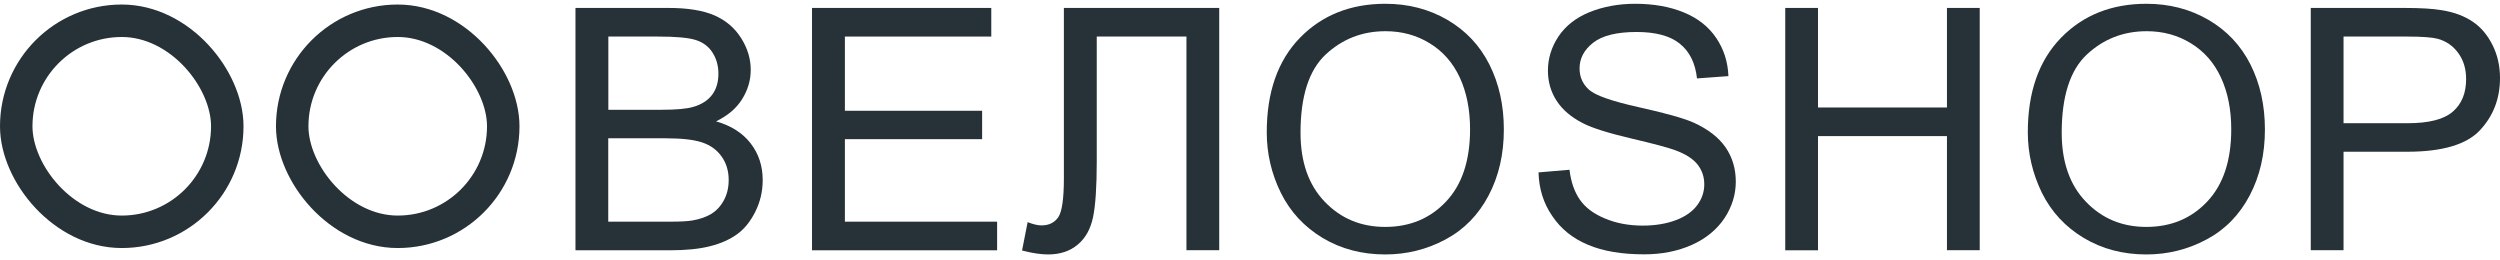
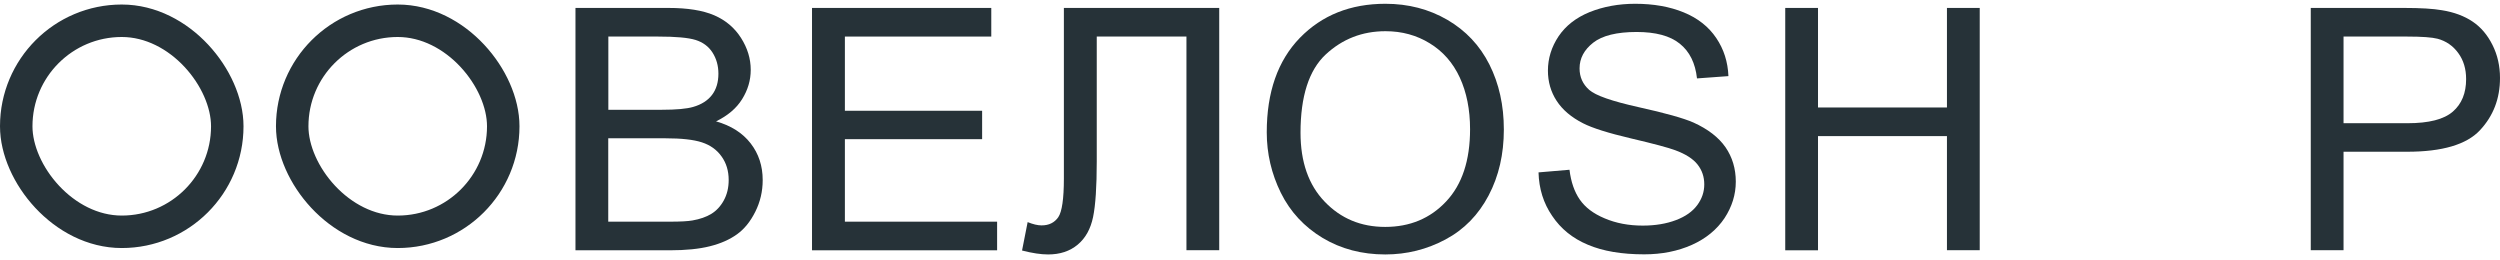
<svg xmlns="http://www.w3.org/2000/svg" width="154" height="16" viewBox="0 0 154 16" fill="none">
  <path d="M35.449 15.418V0.489H41.181C42.345 0.489 43.282 0.637 43.992 0.94C44.694 1.243 45.246 1.707 45.645 2.333C46.045 2.959 46.245 3.619 46.245 4.305C46.245 4.945 46.066 5.544 45.714 6.109C45.363 6.675 44.825 7.126 44.109 7.476C45.032 7.738 45.742 8.189 46.238 8.829C46.734 9.468 46.982 10.222 46.982 11.09C46.982 11.79 46.83 12.437 46.527 13.042C46.224 13.648 45.852 14.106 45.404 14.429C44.956 14.752 44.405 15.001 43.73 15.169C43.062 15.338 42.235 15.418 41.264 15.418H35.449ZM37.468 6.762H40.768C41.663 6.762 42.304 6.702 42.697 6.587C43.213 6.439 43.599 6.19 43.861 5.847C44.123 5.503 44.254 5.066 44.254 4.541C44.254 4.043 44.13 3.612 43.889 3.235C43.647 2.858 43.296 2.602 42.848 2.461C42.394 2.32 41.622 2.252 40.526 2.252H37.474V6.762H37.468ZM37.468 13.655H41.27C41.925 13.655 42.38 13.628 42.648 13.581C43.117 13.5 43.503 13.365 43.813 13.177C44.123 12.988 44.385 12.712 44.584 12.349C44.784 11.986 44.887 11.568 44.887 11.09C44.887 10.532 44.743 10.047 44.447 9.636C44.157 9.226 43.751 8.936 43.234 8.768C42.717 8.6 41.973 8.519 41.002 8.519H37.468V13.655Z" fill="#263238" />
  <path d="M50.02 15.418V0.489H61.063V2.252H52.045V6.823H60.499V8.573H52.045V13.655H61.422V15.418H50.02Z" fill="#263238" />
  <path d="M65.541 0.489H75.104V15.412H73.085V2.252H67.56V9.939C67.56 11.501 67.484 12.645 67.333 13.372C67.181 14.099 66.871 14.665 66.389 15.068C65.907 15.472 65.3 15.674 64.563 15.674C64.115 15.674 63.585 15.593 62.958 15.432L63.303 13.682C63.633 13.816 63.922 13.884 64.157 13.884C64.618 13.884 64.956 13.715 65.19 13.379C65.418 13.042 65.535 12.248 65.535 11.003V0.489H65.541Z" fill="#263238" />
  <path d="M78.032 8.149C78.032 5.672 78.714 3.733 80.071 2.333C81.435 0.933 83.192 0.233 85.341 0.233C86.754 0.233 88.021 0.563 89.158 1.222C90.288 1.882 91.156 2.797 91.748 3.975C92.341 5.153 92.637 6.486 92.637 7.98C92.637 9.495 92.327 10.848 91.7 12.039C91.073 13.231 90.191 14.139 89.041 14.752C87.897 15.364 86.657 15.674 85.334 15.674C83.895 15.674 82.613 15.338 81.476 14.658C80.347 13.978 79.485 13.056 78.9 11.878C78.321 10.7 78.032 9.461 78.032 8.149ZM80.112 8.176C80.112 9.973 80.608 11.393 81.6 12.423C82.593 13.46 83.833 13.978 85.328 13.978C86.85 13.978 88.104 13.453 89.082 12.41C90.067 11.366 90.556 9.879 90.556 7.96C90.556 6.749 90.343 5.685 89.923 4.776C89.502 3.868 88.889 3.168 88.076 2.67C87.27 2.172 86.361 1.922 85.348 1.922C83.915 1.922 82.689 2.4 81.656 3.363C80.629 4.325 80.112 5.934 80.112 8.176Z" fill="#263238" />
  <path d="M94.773 10.619L96.681 10.457C96.771 11.205 96.984 11.817 97.315 12.295C97.646 12.773 98.155 13.163 98.851 13.453C99.547 13.749 100.326 13.897 101.194 13.897C101.965 13.897 102.647 13.783 103.233 13.561C103.825 13.338 104.259 13.029 104.549 12.638C104.838 12.248 104.983 11.824 104.983 11.36C104.983 10.888 104.845 10.485 104.569 10.134C104.294 9.784 103.832 9.488 103.191 9.253C102.778 9.098 101.876 8.856 100.47 8.526C99.065 8.196 98.087 7.886 97.522 7.597C96.791 7.227 96.247 6.762 95.889 6.21C95.531 5.658 95.352 5.039 95.352 4.352C95.352 3.599 95.572 2.892 96.006 2.239C96.447 1.586 97.081 1.088 97.921 0.745C98.762 0.408 99.699 0.233 100.725 0.233C101.855 0.233 102.854 0.408 103.722 0.765C104.59 1.121 105.251 1.646 105.72 2.34C106.188 3.033 106.436 3.814 106.471 4.689L104.535 4.83C104.432 3.888 104.08 3.174 103.474 2.69C102.875 2.205 101.986 1.97 100.815 1.97C99.595 1.97 98.7 2.192 98.142 2.629C97.584 3.067 97.301 3.592 97.301 4.211C97.301 4.75 97.501 5.187 97.894 5.537C98.279 5.88 99.299 6.237 100.939 6.601C102.578 6.964 103.708 7.28 104.321 7.55C105.21 7.954 105.865 8.458 106.292 9.071C106.712 9.683 106.925 10.39 106.925 11.191C106.925 11.986 106.691 12.733 106.23 13.439C105.761 14.139 105.093 14.691 104.225 15.082C103.35 15.472 102.372 15.667 101.283 15.667C99.898 15.667 98.741 15.472 97.811 15.075C96.874 14.685 96.144 14.092 95.613 13.298C95.076 12.517 94.8 11.622 94.773 10.619Z" fill="#263238" />
  <path d="M109.971 15.418V0.489H111.989V6.621H119.932V0.489H121.951V15.412H119.932V8.384H111.989V15.418H109.971Z" fill="#263238" />
-   <path d="M124.913 8.149C124.913 5.672 125.595 3.733 126.953 2.333C128.317 0.933 130.073 0.233 132.223 0.233C133.635 0.233 134.903 0.563 136.04 1.222C137.169 1.882 138.037 2.797 138.63 3.975C139.222 5.153 139.519 6.486 139.519 7.98C139.519 9.495 139.209 10.848 138.582 12.039C137.955 13.231 137.073 14.139 135.922 14.752C134.779 15.364 133.539 15.674 132.216 15.674C130.776 15.674 129.495 15.338 128.358 14.658C127.228 13.978 126.367 13.056 125.781 11.878C125.21 10.7 124.913 9.461 124.913 8.149ZM127.001 8.176C127.001 9.973 127.497 11.393 128.489 12.423C129.481 13.46 130.721 13.978 132.216 13.978C133.739 13.978 134.992 13.453 135.971 12.41C136.956 11.366 137.445 9.879 137.445 7.96C137.445 6.749 137.231 5.685 136.811 4.776C136.391 3.868 135.778 3.168 134.965 2.67C134.159 2.172 133.249 1.922 132.237 1.922C130.804 1.922 129.577 2.4 128.544 3.363C127.518 4.325 127.001 5.934 127.001 8.176Z" fill="#263238" />
  <path d="M142.343 15.418V0.489H148.103C149.116 0.489 149.894 0.536 150.424 0.63C151.175 0.751 151.802 0.987 152.312 1.33C152.822 1.673 153.228 2.151 153.538 2.771C153.848 3.39 154 4.07 154 4.803C154 6.076 153.587 7.146 152.76 8.028C151.933 8.909 150.438 9.347 148.282 9.347H144.362V15.412H142.343V15.418ZM144.362 7.59H148.309C149.618 7.59 150.542 7.354 151.093 6.877C151.644 6.399 151.913 5.732 151.913 4.871C151.913 4.245 151.754 3.713 151.43 3.269C151.107 2.824 150.679 2.528 150.156 2.387C149.818 2.299 149.184 2.252 148.268 2.252H144.362V7.59Z" fill="#263238" />
  <rect x="18" y="1.279" width="13" height="13" rx="6.5" stroke="#263238" stroke-width="2" />
  <rect x="1" y="1.279" width="13" height="13" rx="6.5" stroke="#263238" stroke-width="2" />
</svg>